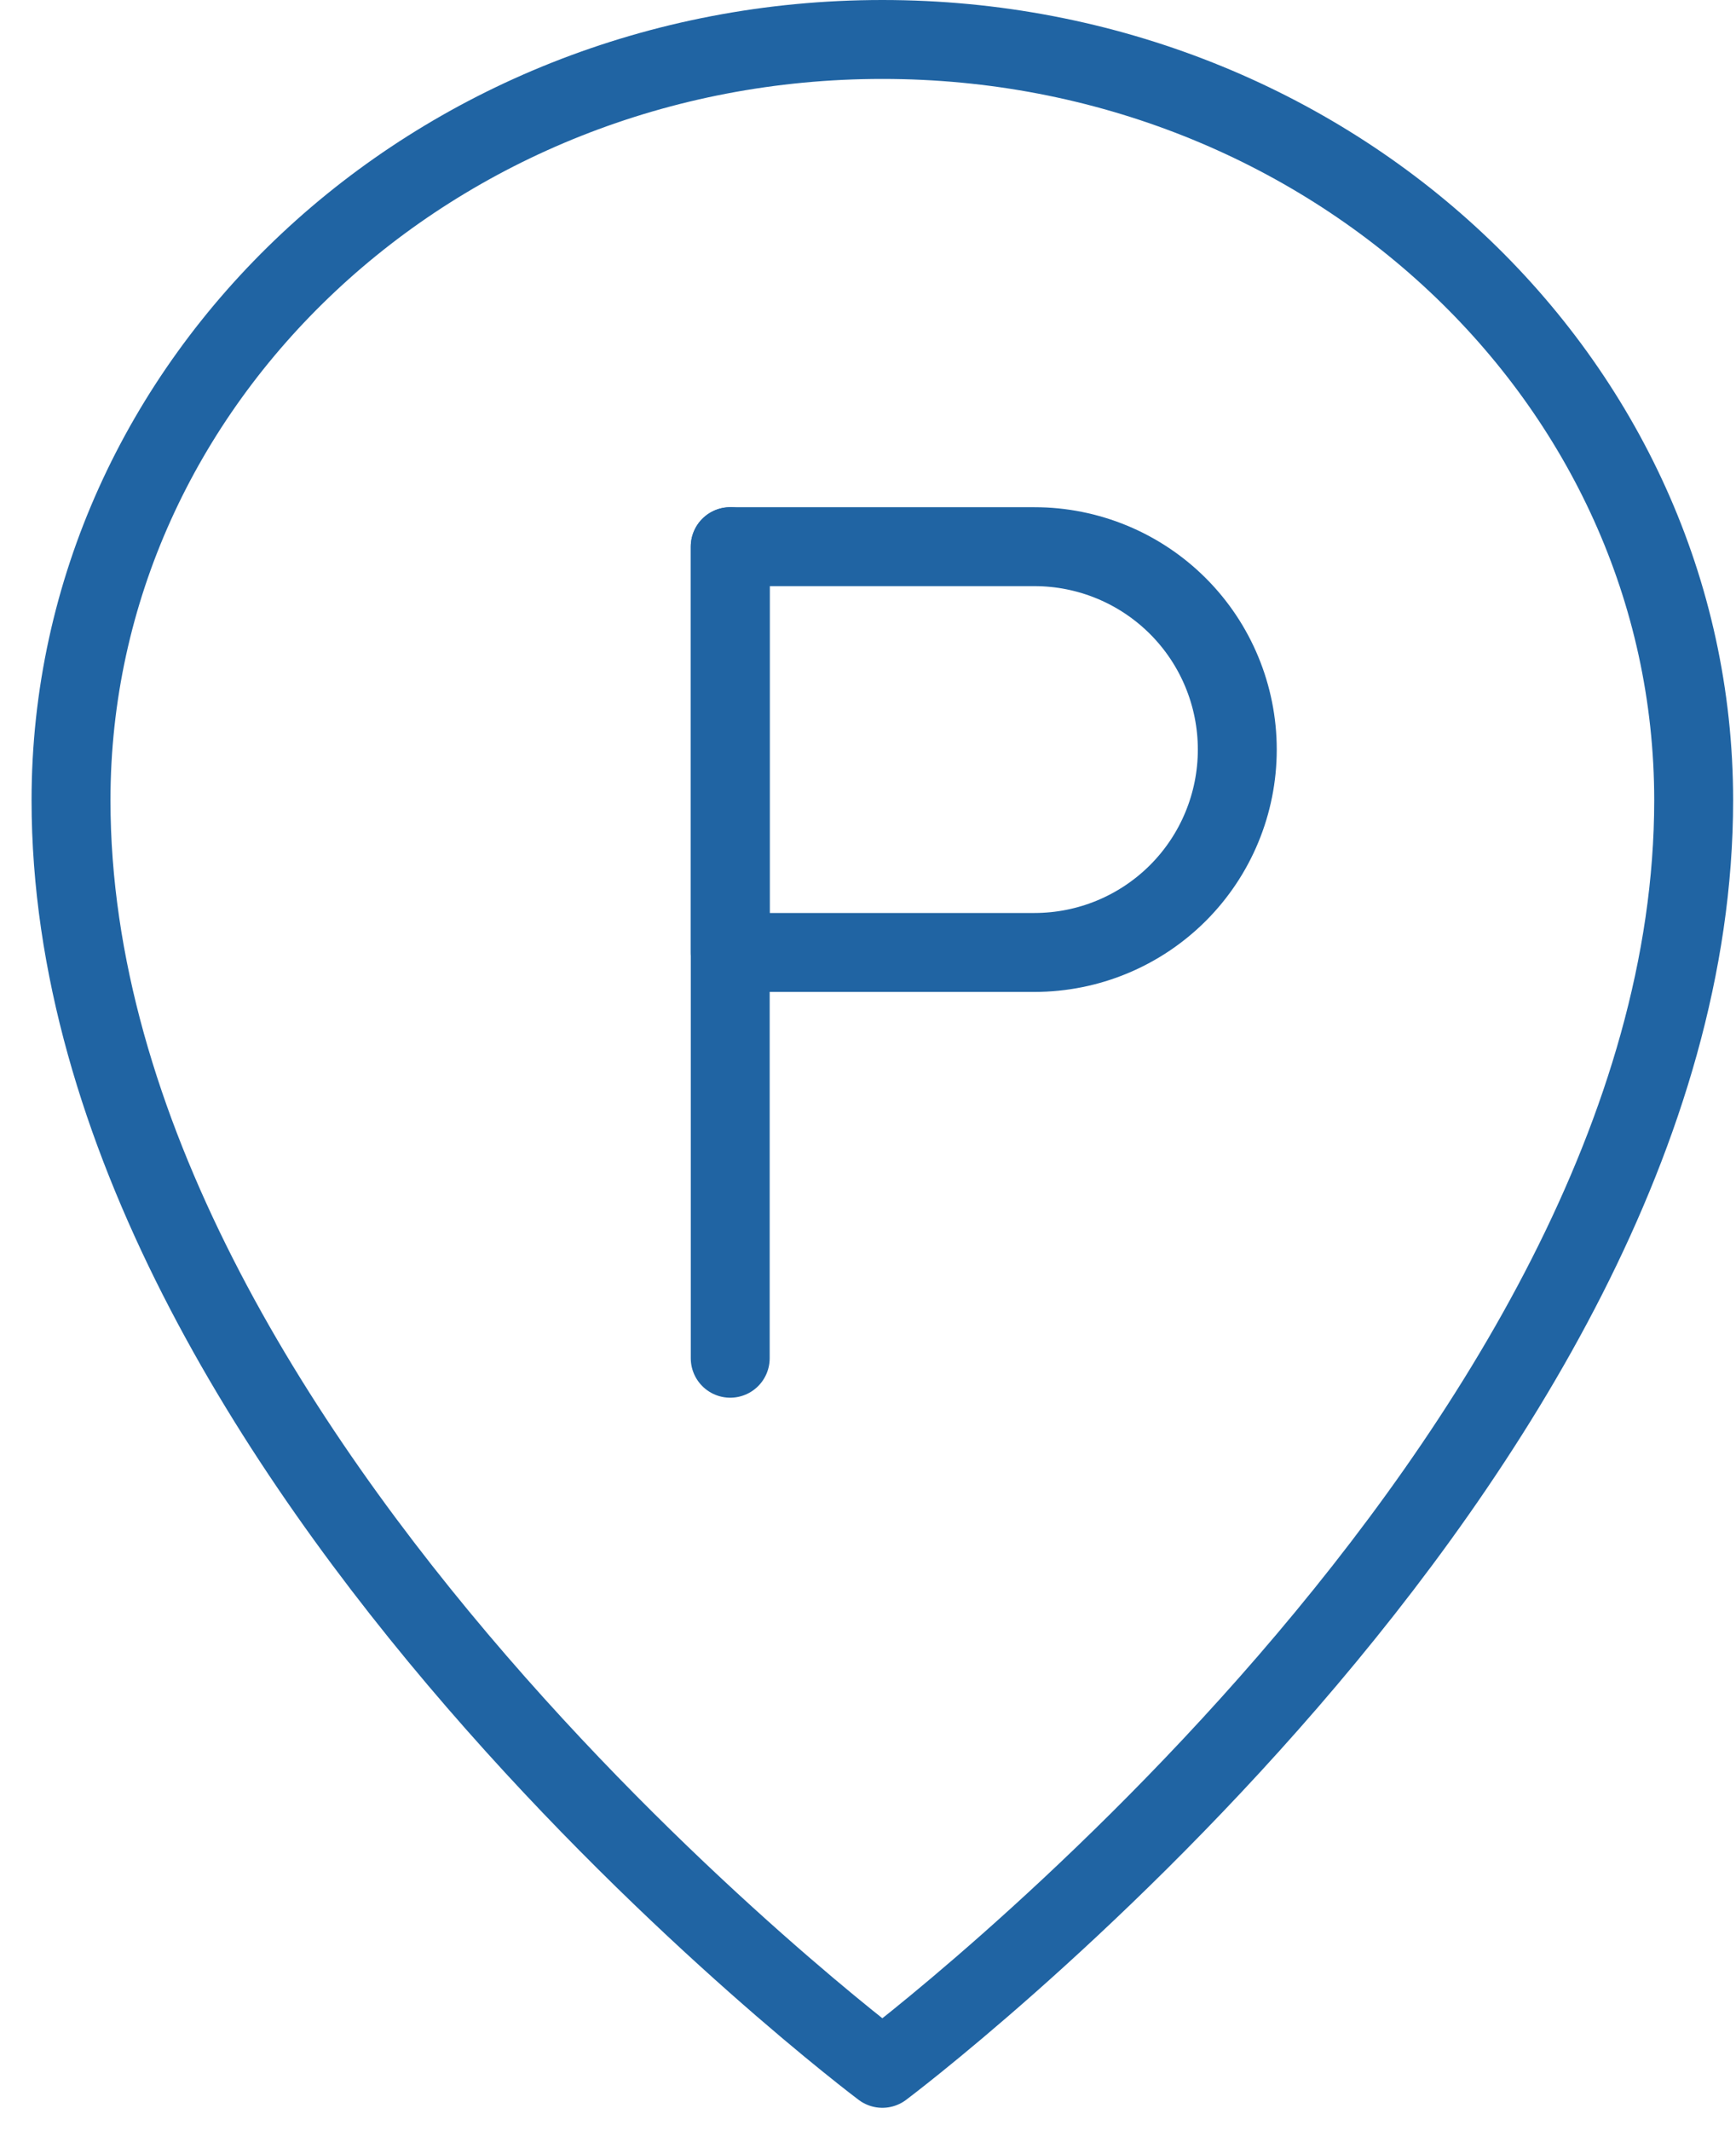
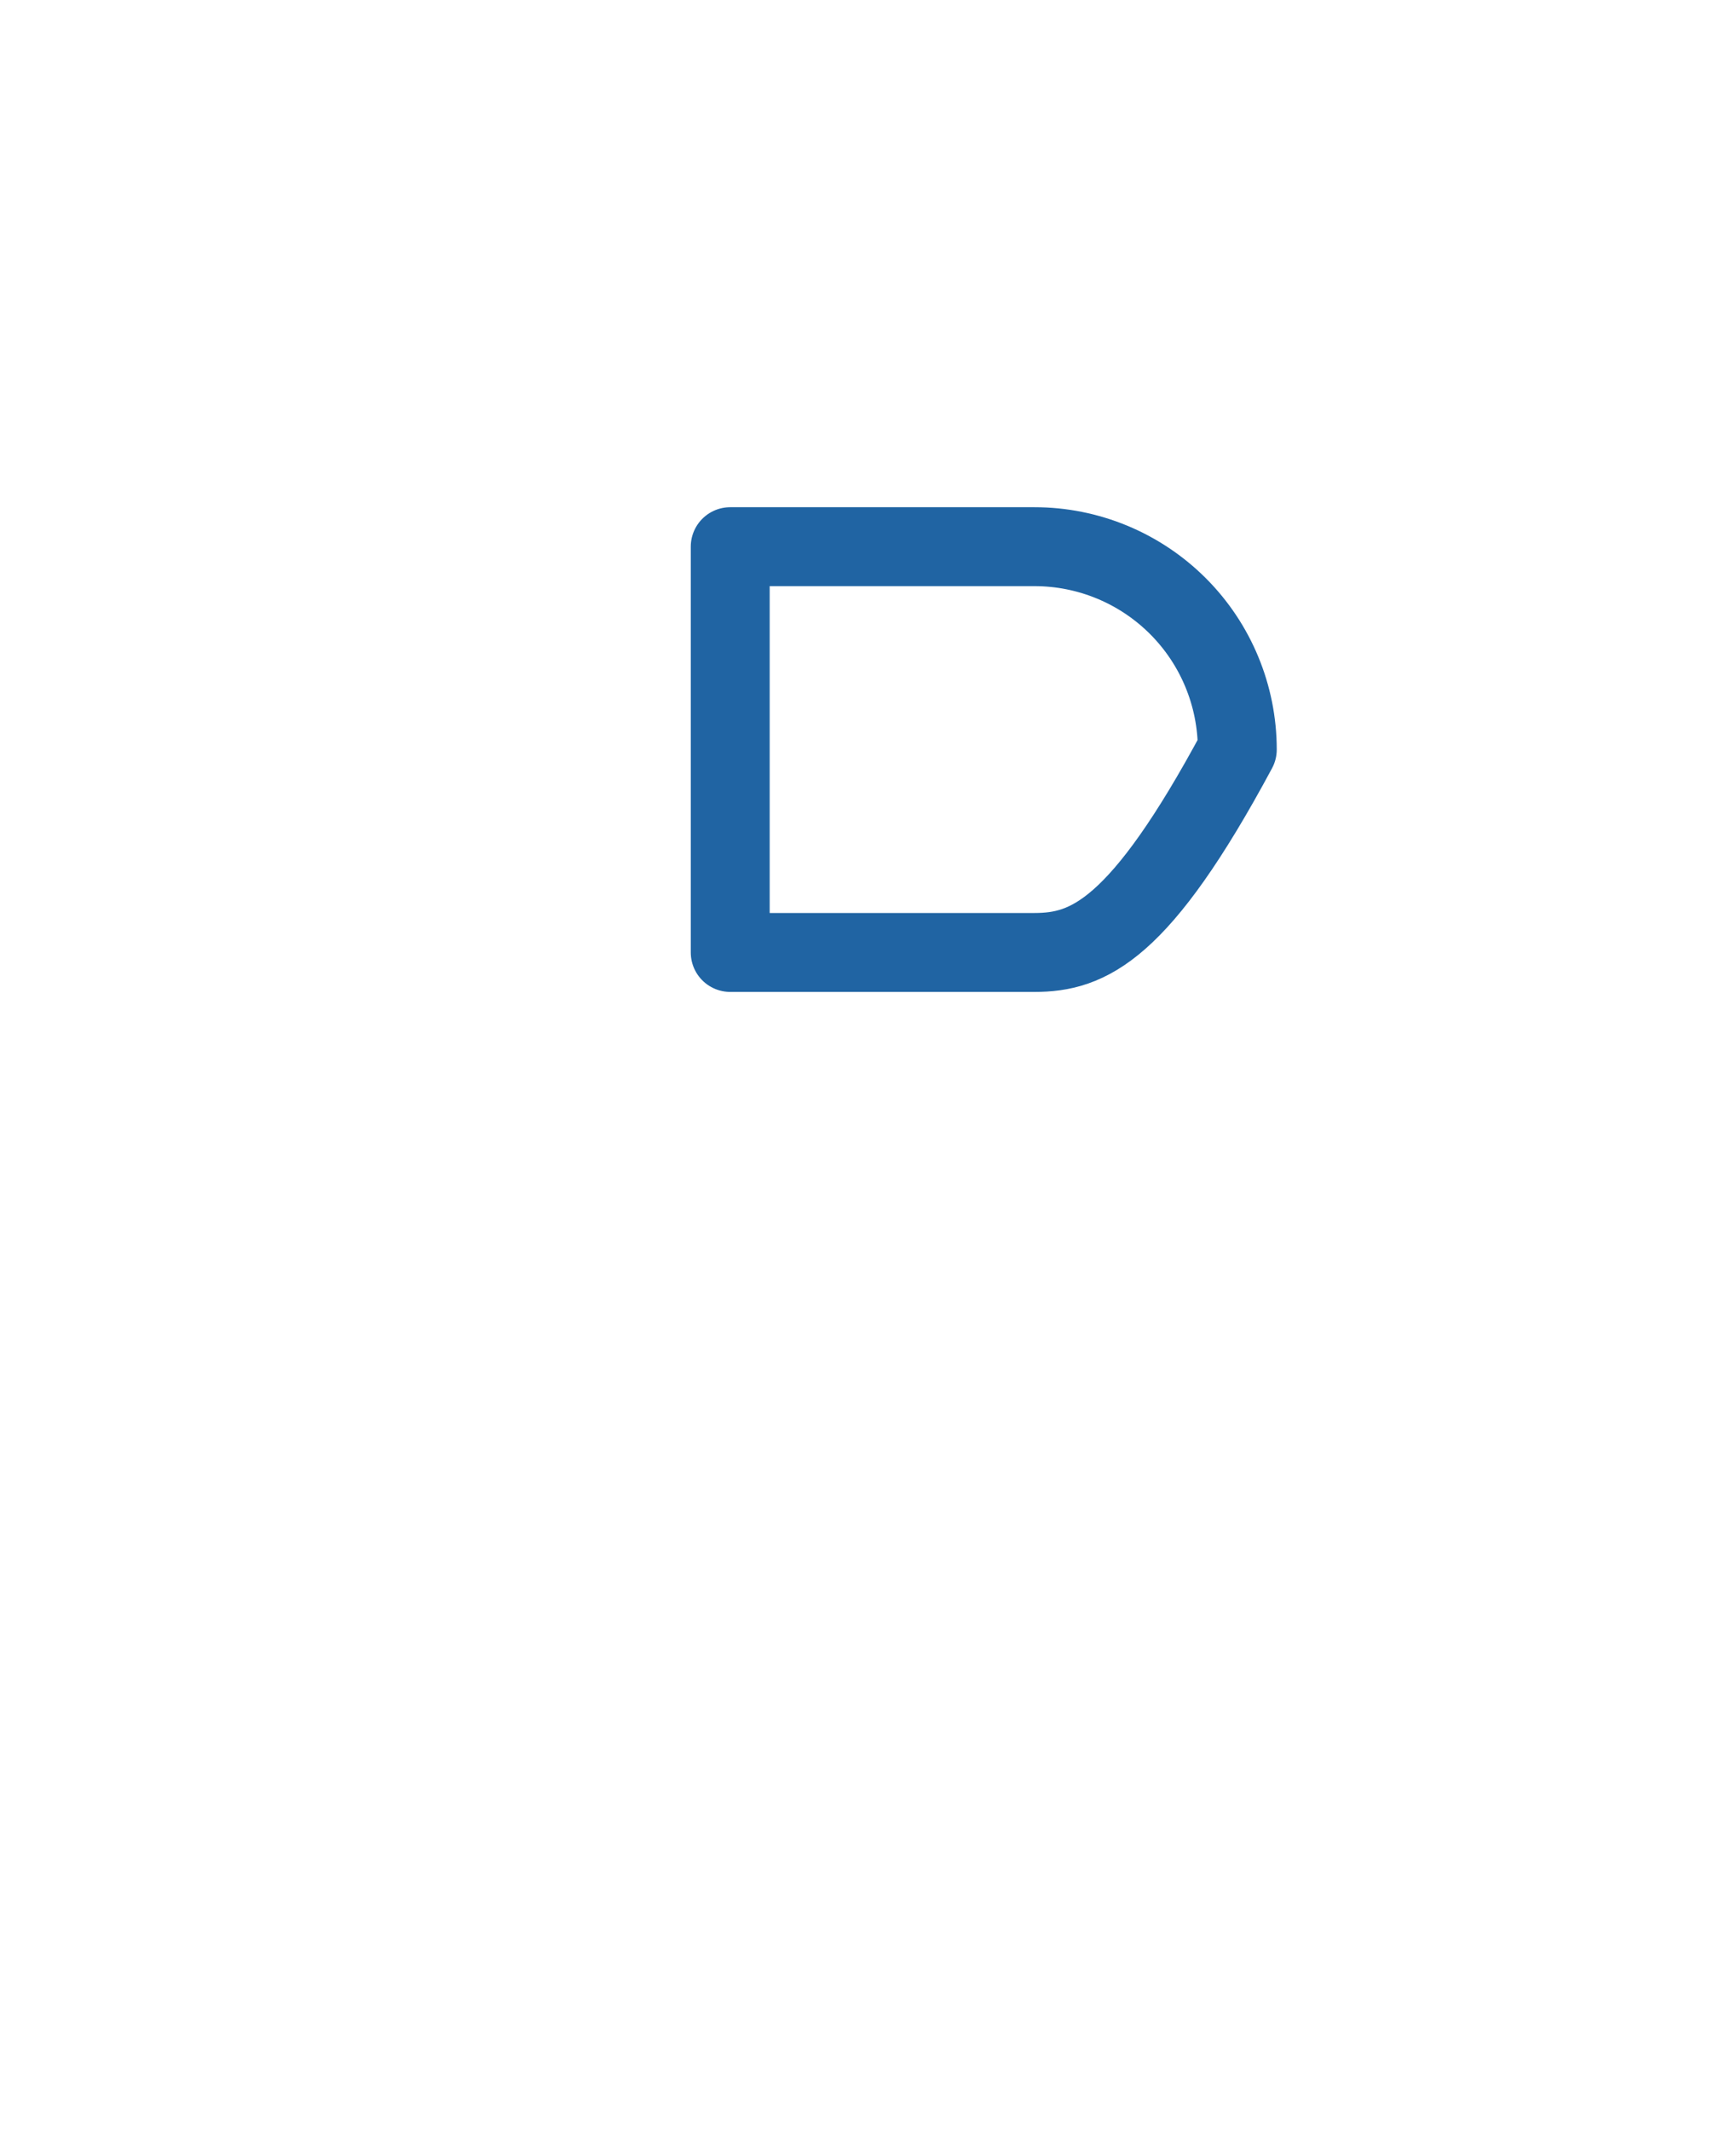
<svg xmlns="http://www.w3.org/2000/svg" width="44" height="54" viewBox="0 0 44 54" fill="none">
-   <path d="M22.364 52.409C22.364 52.409 42.927 36.986 42.927 20.278C42.927 9.632 33.721 1 22.364 1C11.006 1 1.8 9.632 1.8 20.278C1.8 36.986 22.364 52.409 22.364 52.409Z" stroke="#2064A3" stroke-width="2" stroke-linejoin="round" />
-   <path d="M18.508 13.852V34.416" stroke="#2064A3" stroke-width="2" stroke-linecap="round" stroke-linejoin="round" />
-   <path d="M18.508 13.852H26.219C27.583 13.852 28.89 14.394 29.855 15.358C30.819 16.322 31.36 17.63 31.36 18.993C31.36 20.357 30.819 21.664 29.855 22.628C28.89 23.592 27.583 24.134 26.219 24.134H18.508V13.852Z" stroke="#2064A3" stroke-width="2" stroke-linejoin="round" />
+   <path d="M18.508 13.852H26.219C27.583 13.852 28.89 14.394 29.855 15.358C30.819 16.322 31.36 17.63 31.36 18.993C28.89 23.592 27.583 24.134 26.219 24.134H18.508V13.852Z" stroke="#2064A3" stroke-width="2" stroke-linejoin="round" />
</svg>